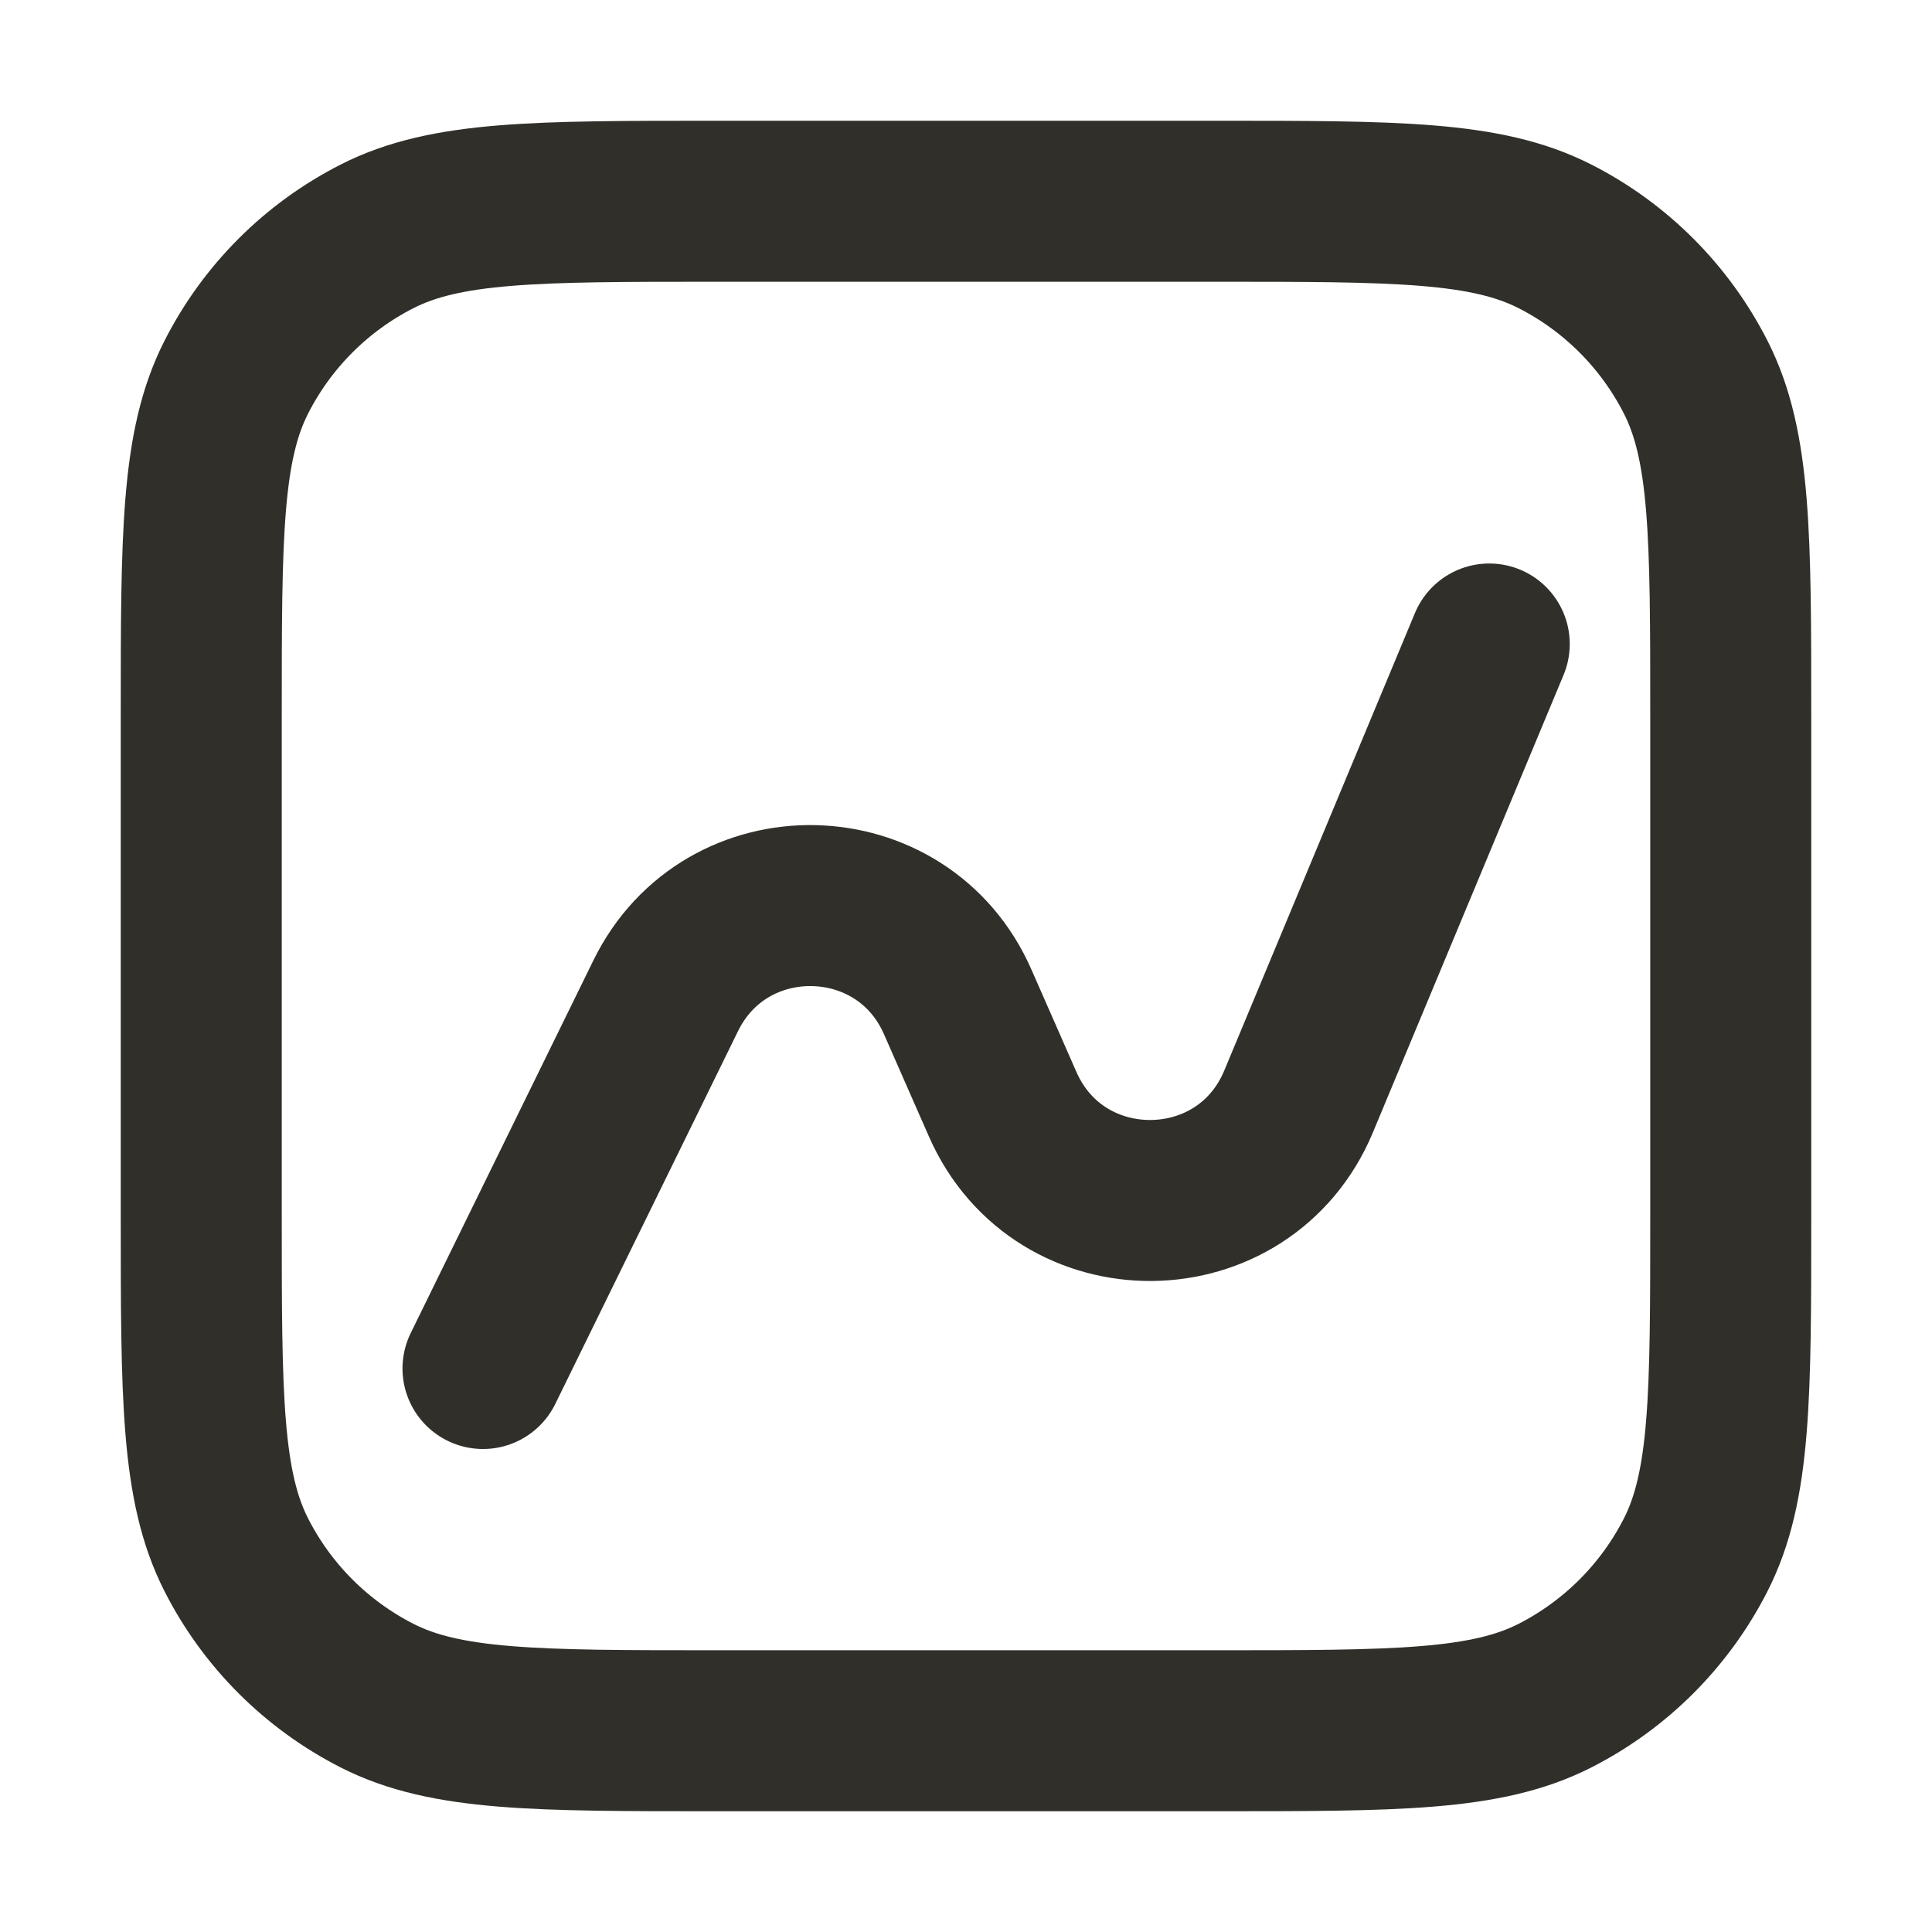
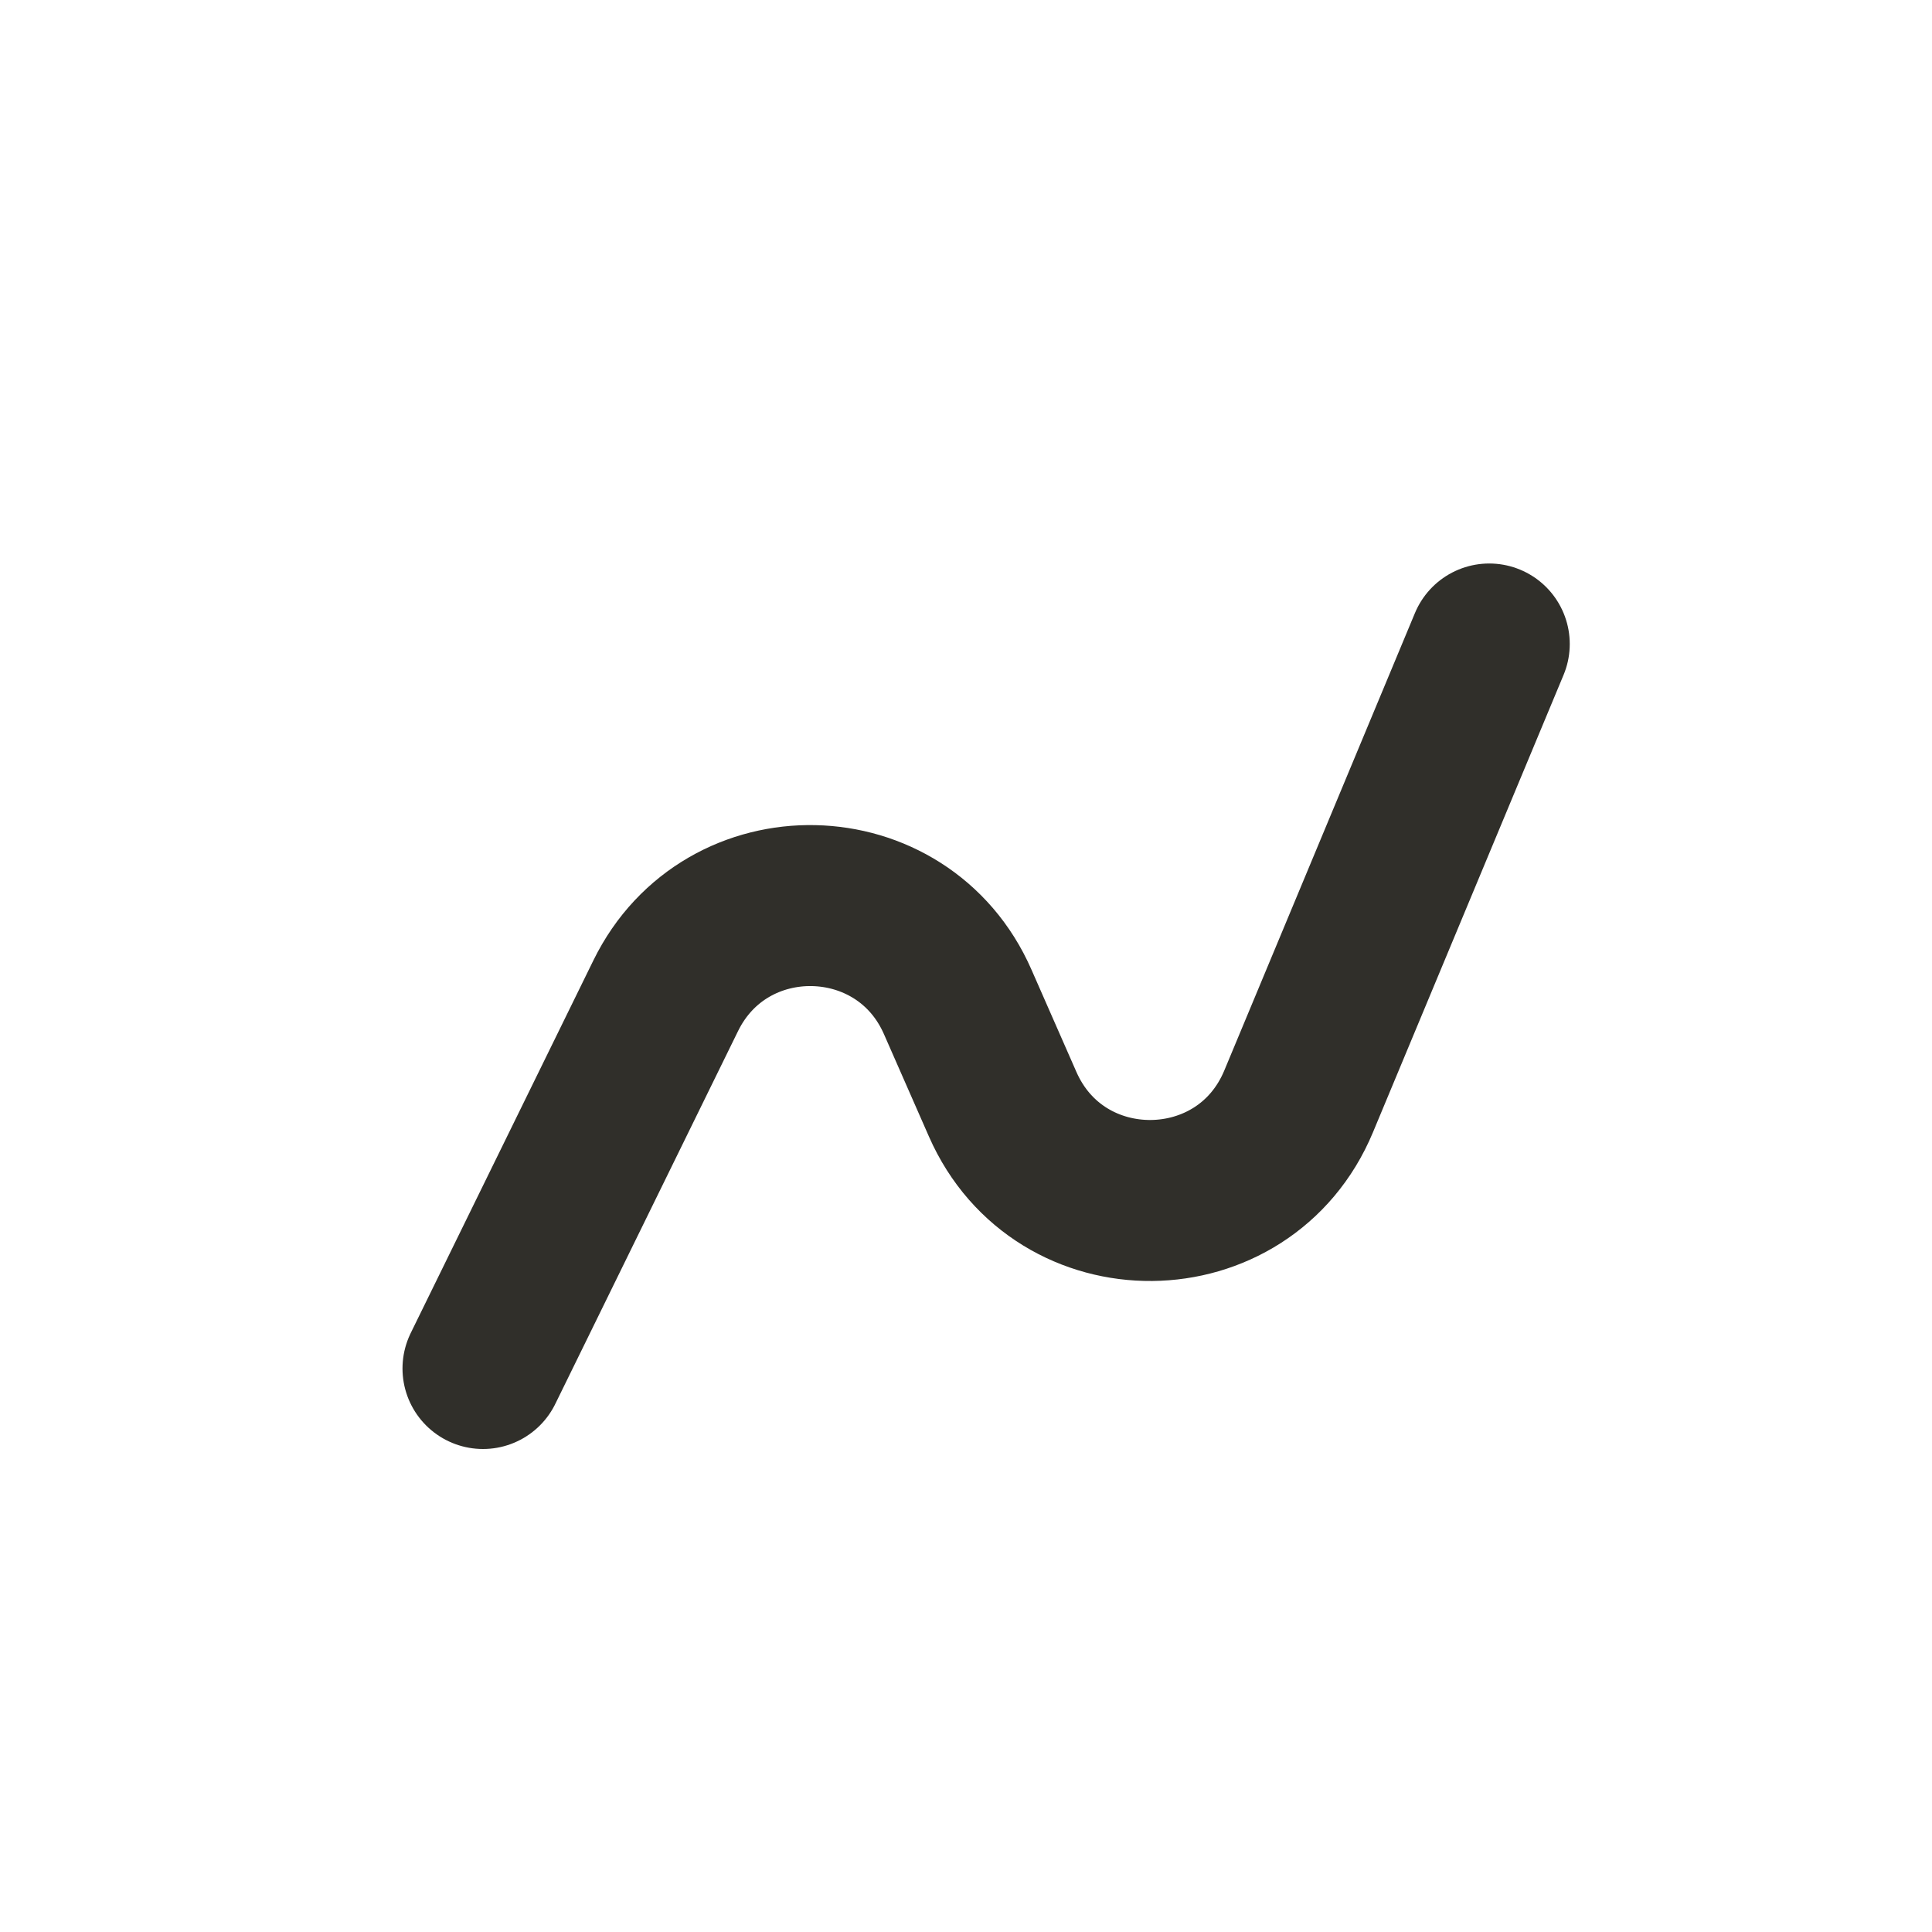
<svg xmlns="http://www.w3.org/2000/svg" width="24" height="24" viewBox="0 0 24 24" fill="none">
  <path d="M6 17L8.27 12.369C9.019 10.841 11.214 10.887 11.897 12.446L12.455 13.716C13.162 15.328 15.455 15.307 16.132 13.682L18.5 8" stroke="#302F2A" stroke-width="2" stroke-linecap="round" />
-   <path d="M15.1 2.5H8.9C6.66 2.5 5.54 2.5 4.684 2.936C3.931 3.319 3.319 3.931 2.936 4.684C2.5 5.54 2.5 6.66 2.5 8.9V15.1C2.5 17.34 2.5 18.46 2.936 19.316C3.319 20.069 3.931 20.68 4.684 21.064C5.54 21.5 6.66 21.5 8.9 21.5H15.1C17.34 21.5 18.46 21.5 19.316 21.064C20.069 20.68 20.68 20.069 21.064 19.316C21.5 18.46 21.5 17.34 21.5 15.1V8.9C21.5 6.66 21.5 5.54 21.064 4.684C20.68 3.931 20.069 3.319 19.316 2.936C18.46 2.5 17.34 2.5 15.1 2.5Z" stroke="#302F2A" stroke-width="2" stroke-linecap="round" />
</svg>